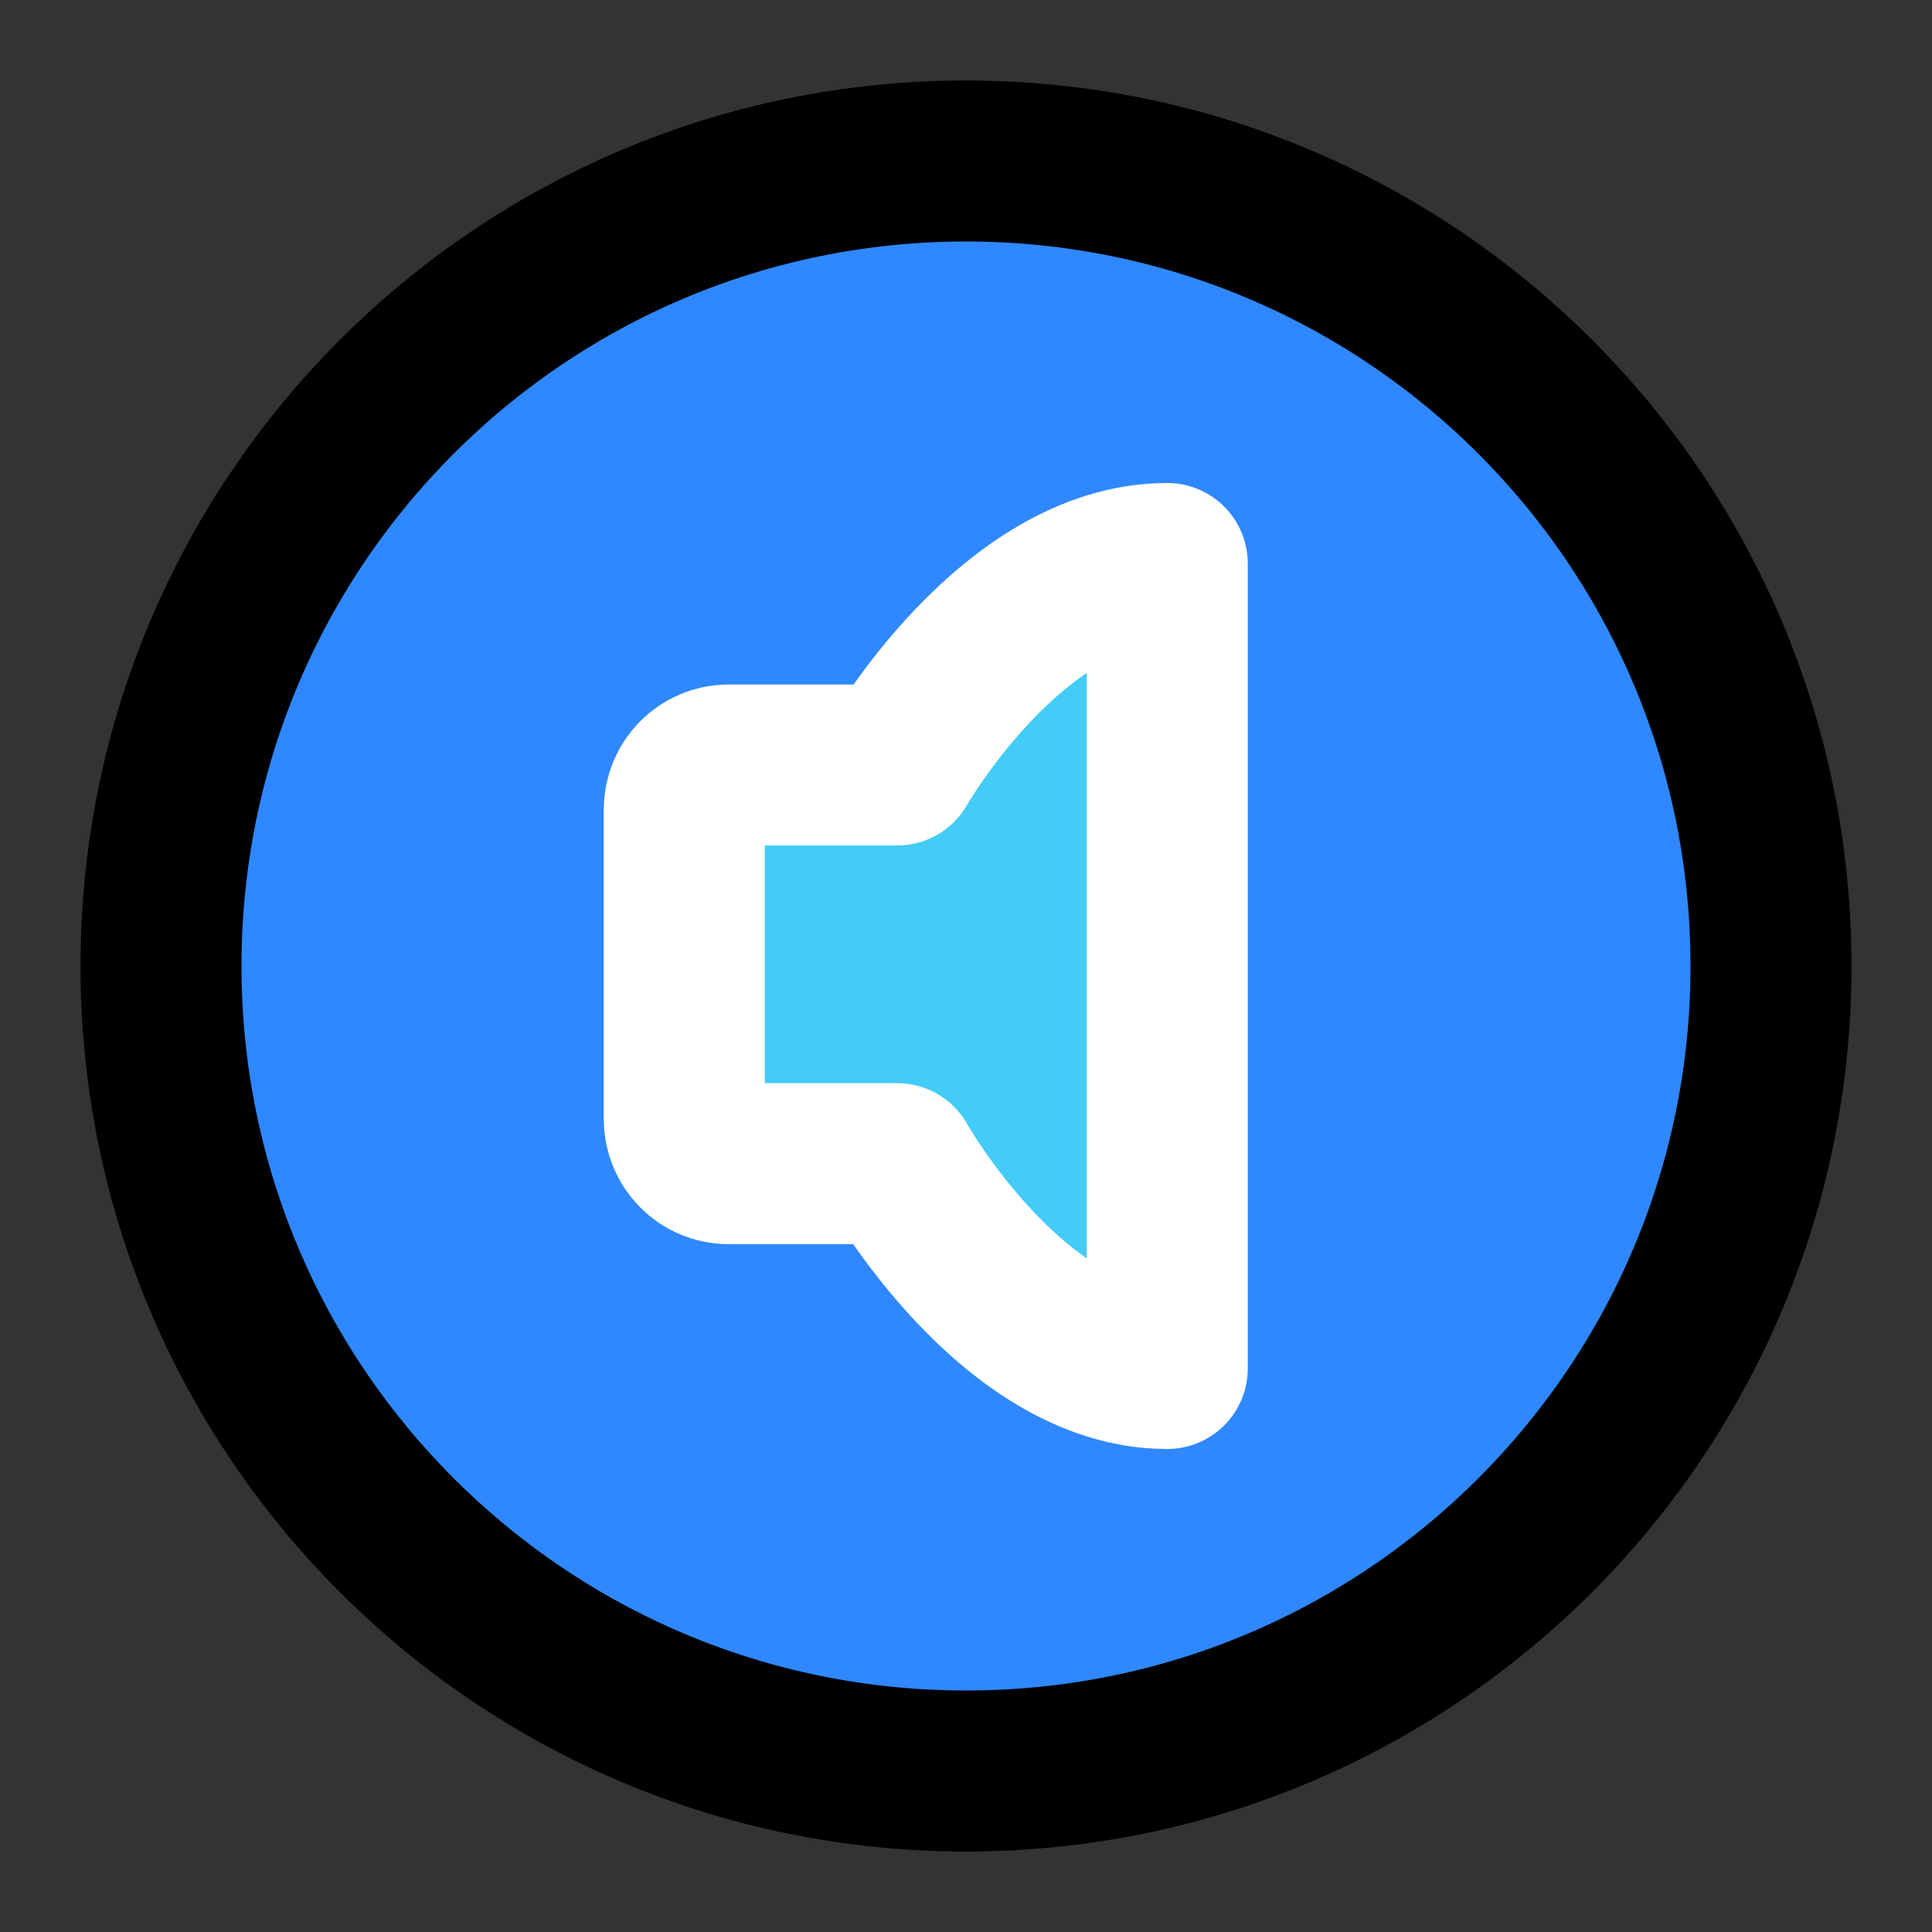
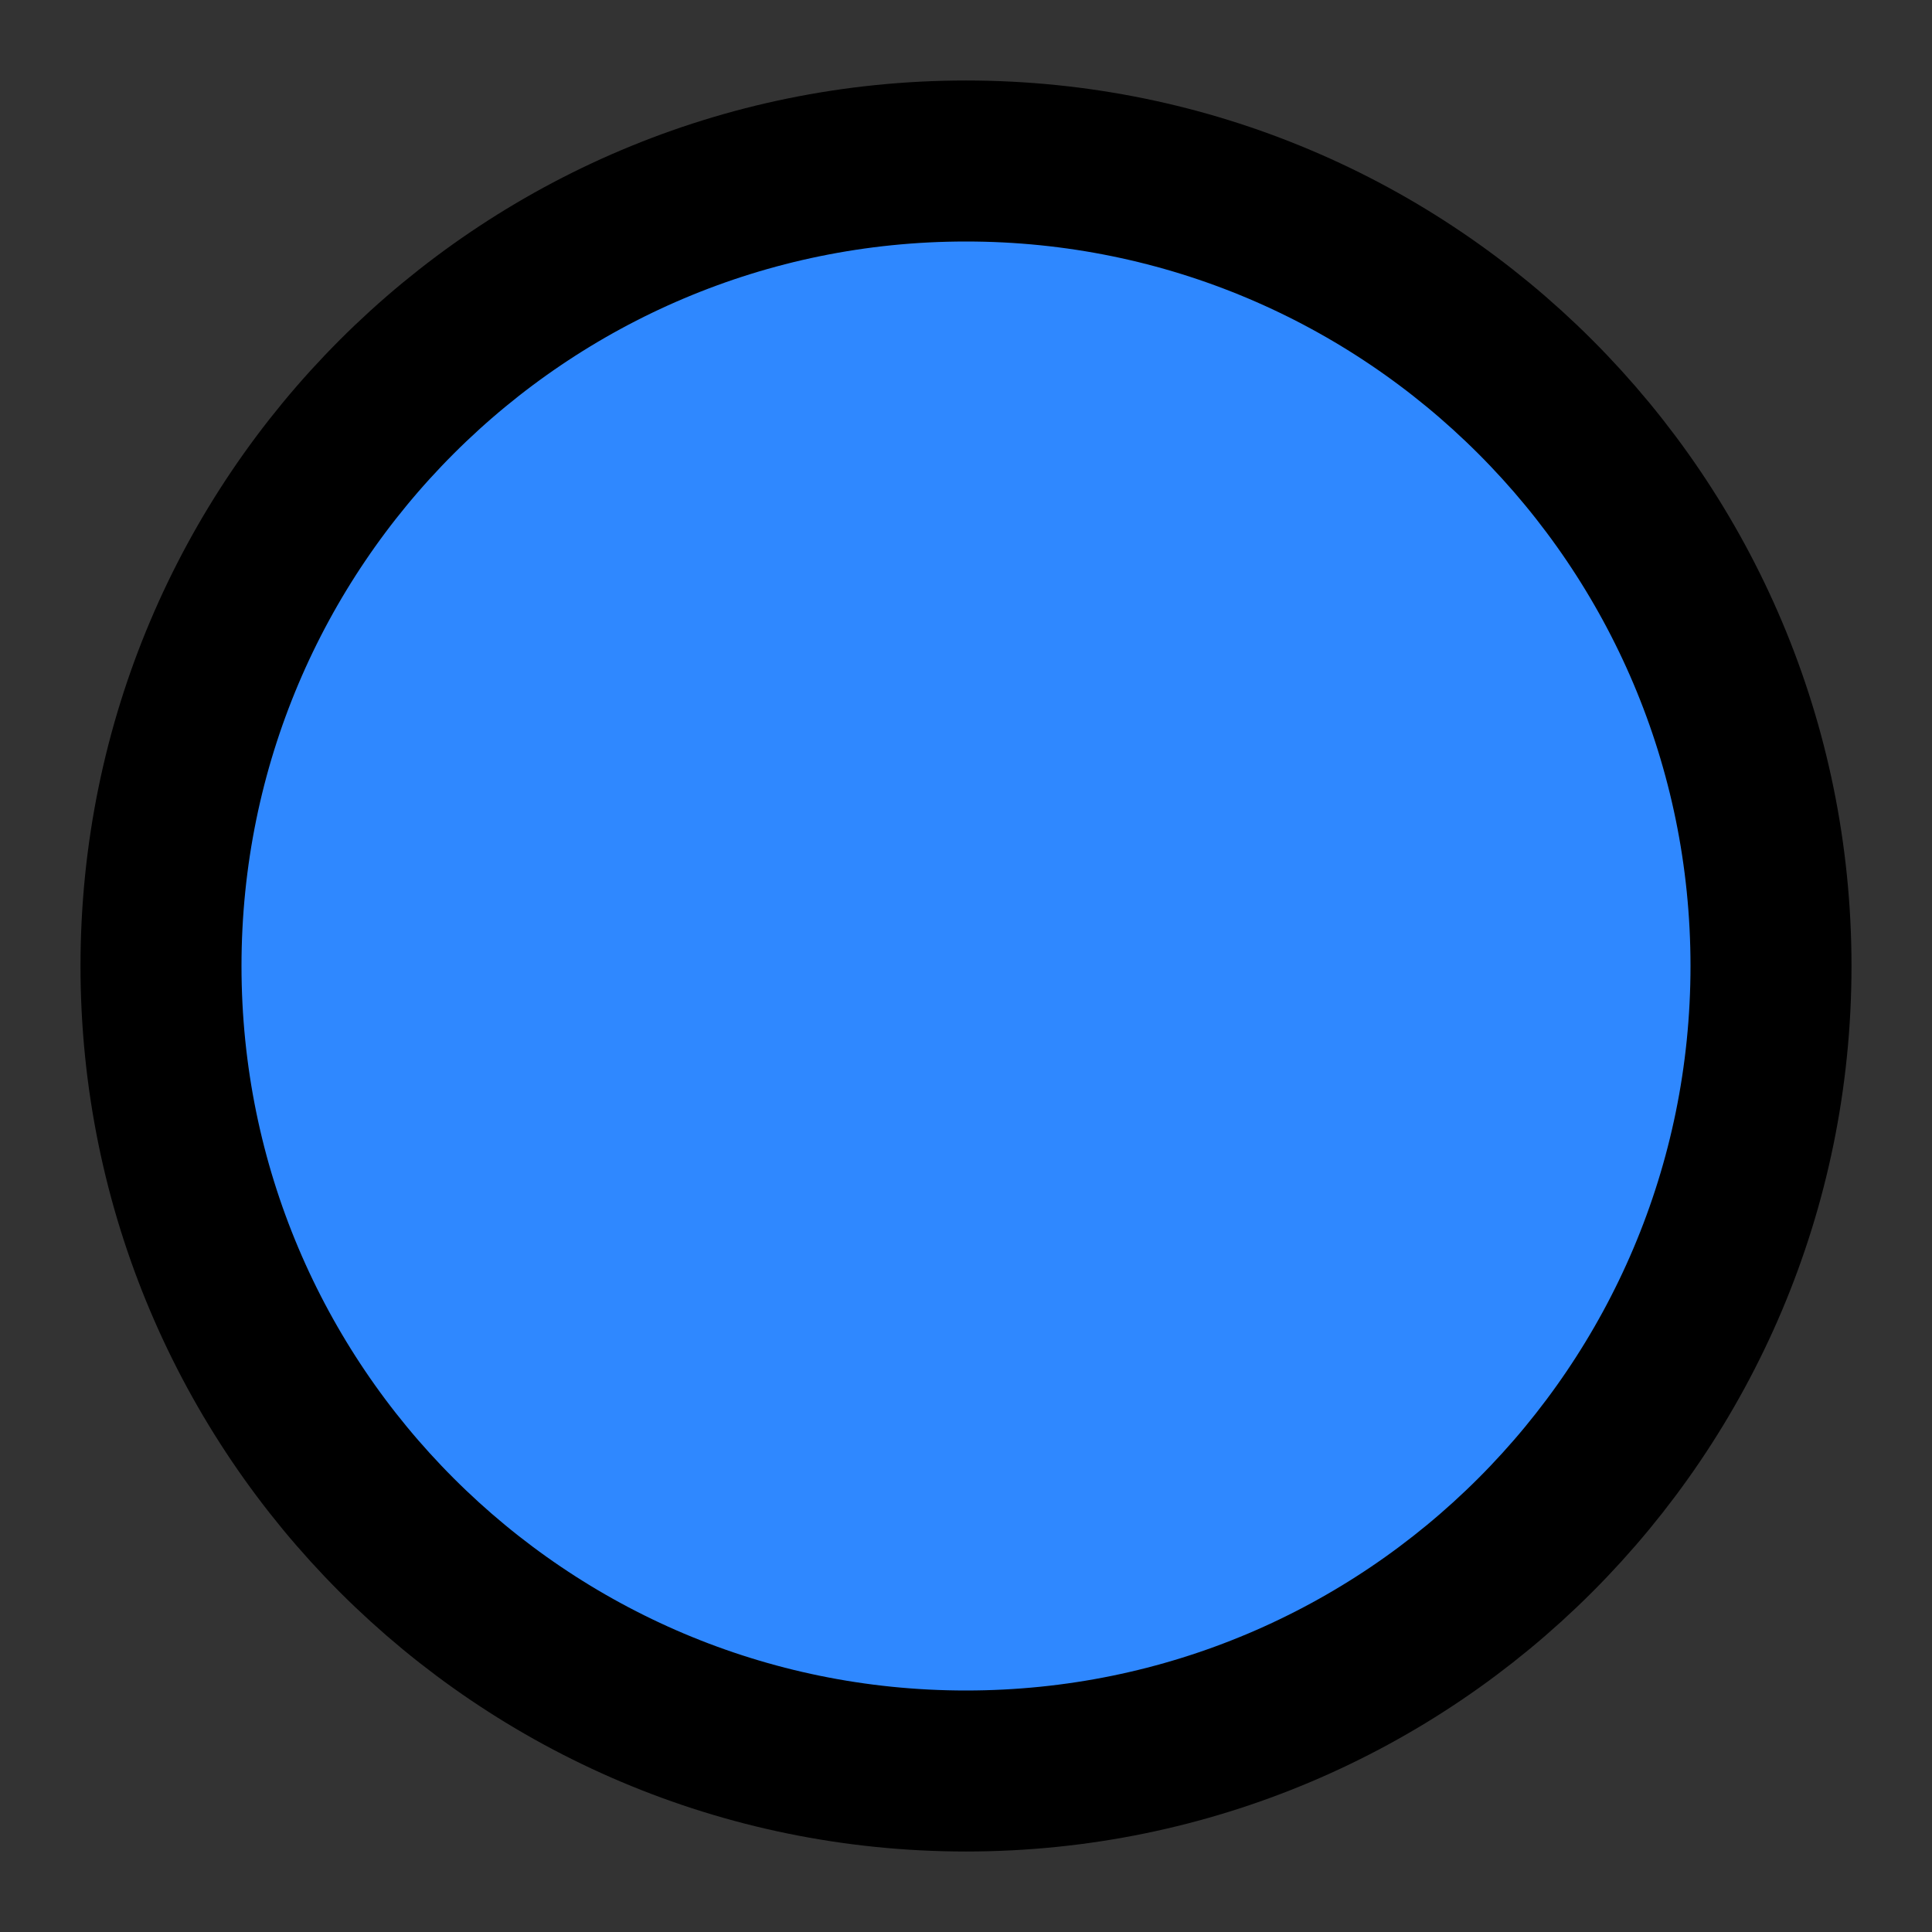
<svg xmlns="http://www.w3.org/2000/svg" width="800px" height="800px" viewBox="0 0 48 48" fill="none">
  <rect x="0" y="0" width="48" height="48" fill="#333333" stroke="none" />
  <path d="M24 44C35.046 44 44 35.046 44 24C44 12.954 35.046 4 24 4C12.954 4 4 12.954 4 24C4 35.046 12.954 44 24 44Z" fill="#2F88FF" stroke="#000000" stroke-width="4" stroke-linejoin="round" />
-   <path d="M29 14V34C25.15 34 22.289 28.911 22.289 28.911H18.1C17.492 28.911 17 28.413 17 27.799V20.117C17 19.503 17.492 19.006 18.1 19.006H22.289C22.289 19.006 25.15 14 29 14Z" fill="#43CCF8" stroke="white" stroke-width="4" stroke-linejoin="round" />
</svg>